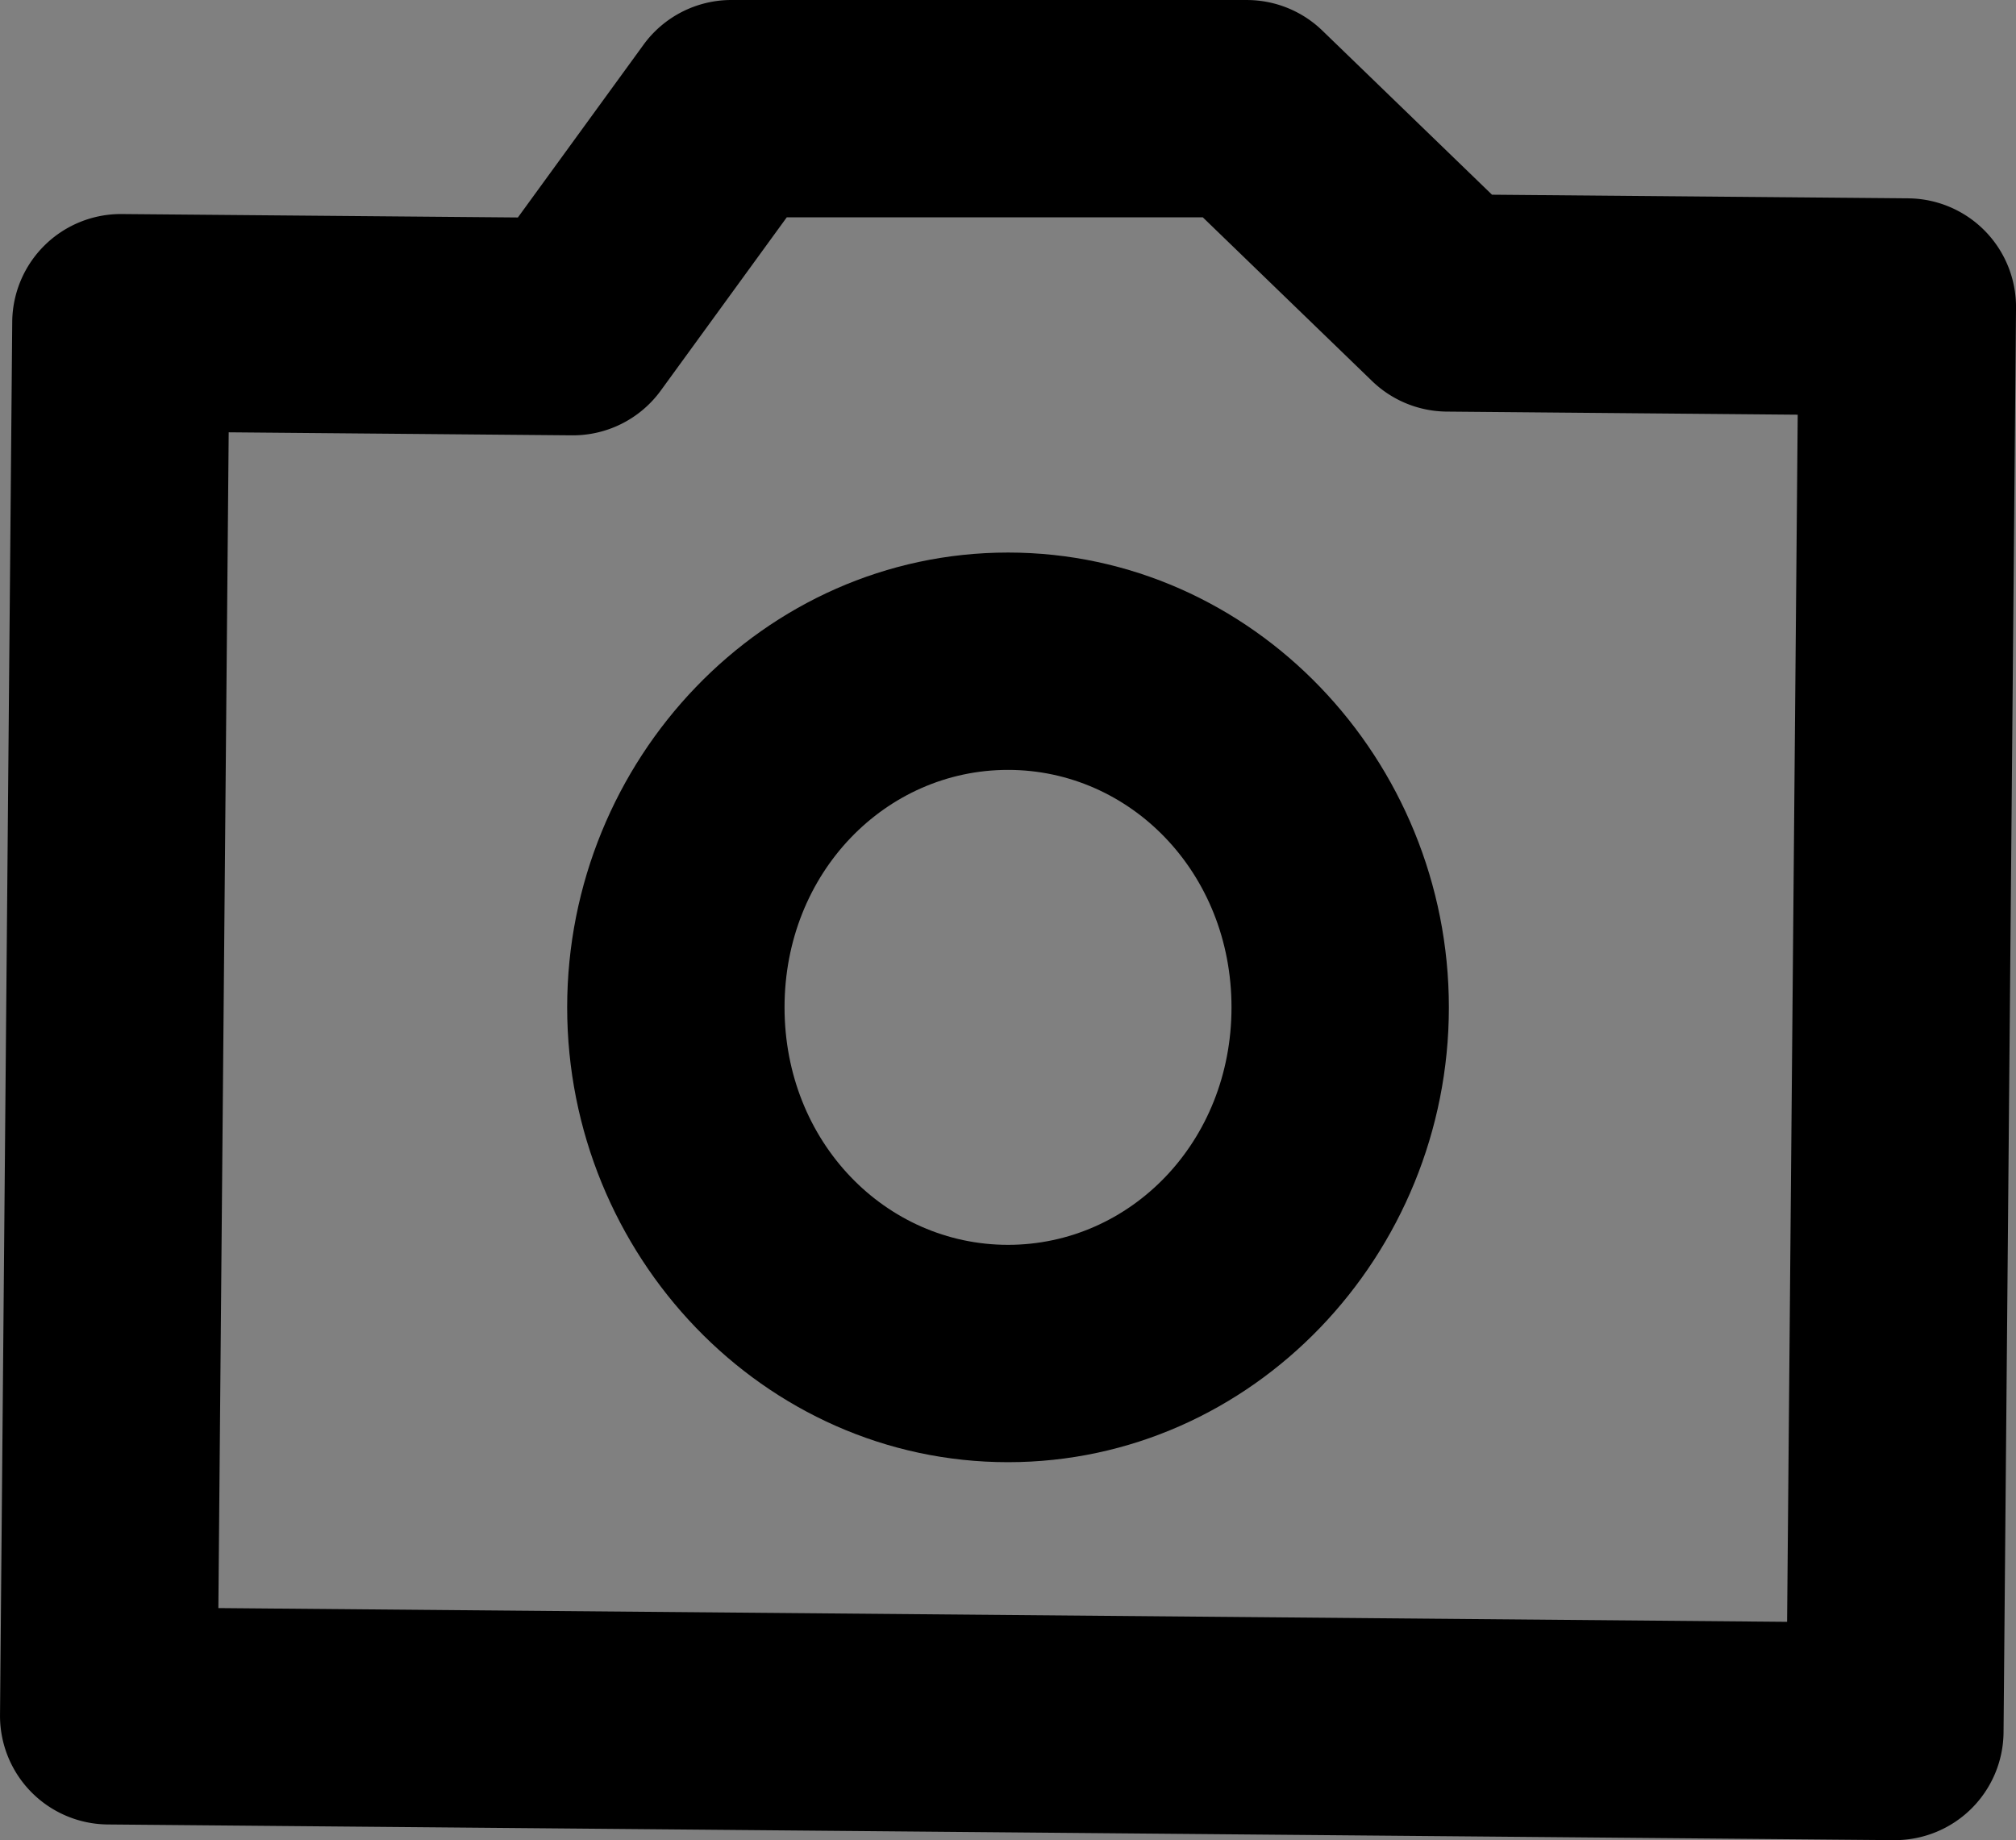
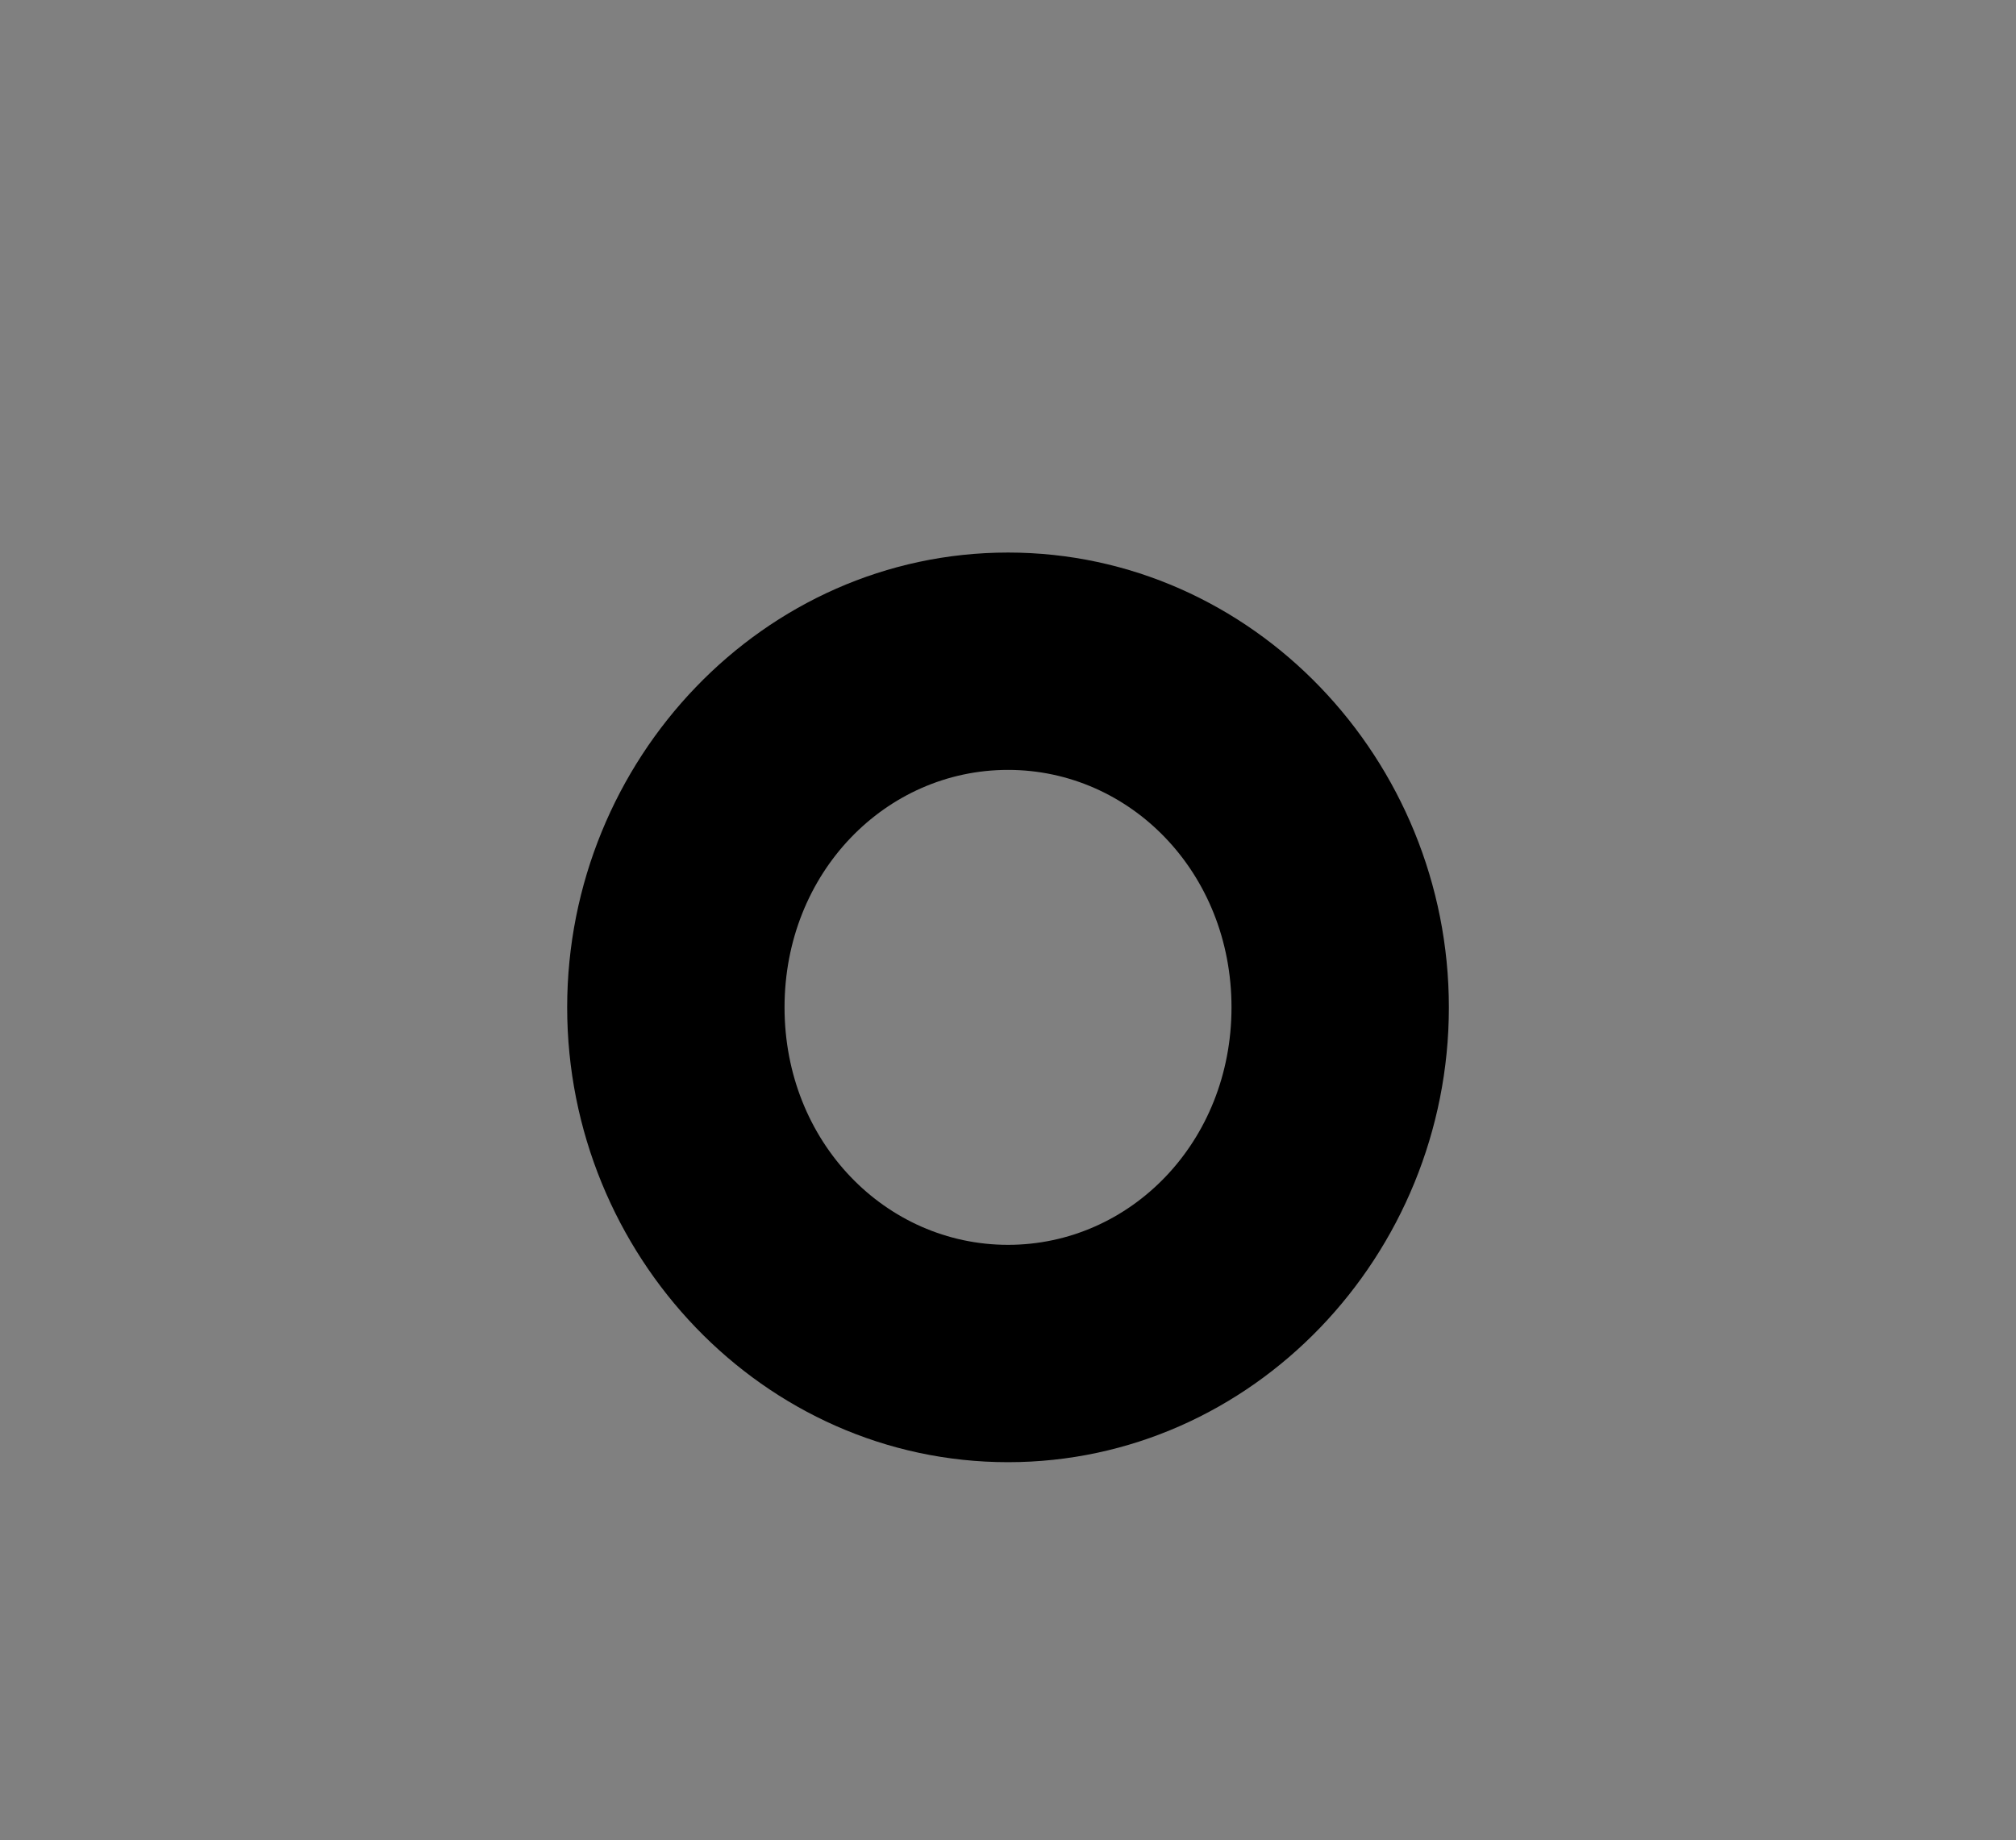
<svg xmlns="http://www.w3.org/2000/svg" width="92.744" height="84.662" viewBox="0 0 92.744 84.662" version="1.1" id="svg1">
  <rect x="0" y="0" width="92.744" height="84.662" fill="#808080" stroke="none" />
  <defs id="defs1" />
  <g id="layer1" style="display:none" transform="translate(-1442.279,-501.262)">
-     <path style="color:#000000;fill:#000000;stroke-linecap:round;stroke-linejoin:round;-inkscape-stroke:none" d="m 184.197,426.178 a 7.501,7.501 0 0 0 -0.365,0.01 c 0,0 -25.409,1.145 -50.637,16.039 -25.227,14.894 -50.459,44.705 -49.508,97.908 1.063,59.42 27.551,88.944 53.875,101.682 25.21,12.199 49.386,10.025 51.439,9.816 H 1504.195 a 7.501,7.501 0 0 0 0.945,-0.059 c 0,0 25.156,-3.132 49.998,-19.178 24.842,-16.046 49.753,-46.158 48.469,-96.781 -1.43,-56.357 -27.364,-85.14 -52.932,-98.047 -25.568,-12.907 -50.666,-11.006 -50.666,-11.006 l 0.539,-0.019 z m 0.281,15 1316.066,0.365 a 7.501,7.501 0 0 0 0.539,-0.019 c 0,0 21.307,-1.433 42.832,9.434 21.526,10.867 43.374,32.966 44.695,85.039 1.16,45.715 -19.885,69.767 -41.611,83.801 -21.232,13.714 -42.439,16.704 -43.406,16.836 H 188.936 a 7.501,7.501 0 0 0 -0.82,0.045 c 0,0 -21.981,2.301 -44.02,-8.363 -22.038,-10.664 -44.424,-33.208 -45.412,-88.449 -0.868,-48.542 20.405,-71.892 42.137,-84.723 21.62,-12.764 43.432,-13.953 43.658,-13.965 z" id="path1" />
-     <path style="color:#000000;fill:#000000;stroke-linecap:round;stroke-linejoin:round;-inkscape-stroke:none" d="m 1728.006,428.82 c -62.64,3e-5 -113.76,49.765 -113.76,111.18 0,61.415 51.119,111.18 113.76,111.18 62.64,3e-5 113.76,-49.765 113.76,-111.18 0,-61.415 -51.119,-111.18 -113.76,-111.18 z m 0,15 c 54.73,-2e-5 98.76,43.073 98.76,96.18 0,53.107 -44.029,96.18 -98.76,96.18 -54.73,-3e-5 -98.76,-43.073 -98.76,-96.18 0,-53.107 44.029,-96.18 98.76,-96.18 z" id="path2" />
-   </g>
+     </g>
  <g id="layer4" style="display:inline" transform="translate(-1442.279,-501.262)">
-     <path style="color:#000000;fill:#000000;stroke-linecap:round;stroke-linejoin:round;-inkscape-stroke:none" d="m 187.373,497.412 c -24.994,0 -45.363,20.367 -45.363,45.361 -1e-5,24.994 20.369,45.363 45.363,45.363 24.994,0 45.363,-20.369 45.363,-45.363 0,-24.994 -20.369,-45.361 -45.363,-45.361 z m 0,10 c 19.59,0 35.363,15.772 35.363,35.361 0,19.59 -15.774,35.363 -35.363,35.363 -19.59,0 -35.363,-15.774 -35.363,-35.363 -1e-5,-19.59 15.774,-35.361 35.363,-35.361 z" id="path3" />
    <path style="color:#000000;fill:#000000;stroke-linecap:round;stroke-linejoin:round;-inkscape-stroke:none" d="m 169.963,521.654 c -5.572,0 -9.125,5.035 -9.125,10.029 0,4.995 3.553,10.029 9.125,10.029 5.572,0 9.127,-5.035 9.127,-10.029 0,-4.995 -3.555,-10.029 -9.127,-10.029 z" id="path4" />
    <path style="color:#000000;fill:#000000;stroke-linecap:round;stroke-linejoin:round;-inkscape-stroke:none" d="m 205.271,521.654 c -5.572,0 -9.127,5.035 -9.127,10.029 0,4.995 3.555,10.029 9.127,10.029 5.572,0 9.125,-5.035 9.125,-10.029 0,-4.995 -3.553,-10.029 -9.125,-10.029 z" id="path4-7" />
    <path style="color:#000000;fill:#000000;stroke-linecap:round;stroke-linejoin:round;-inkscape-stroke:none" d="m 204.059,549.242 -35.984,0.016 c -2.791,10e-4 -4.844,2.617 -4.182,5.328 0,0 1.079,4.51 4.438,8.885 3.359,4.375 9.562,8.893 18.48,8.613 8.982,-0.282 14.867,-4.794 17.881,-9.152 3.014,-4.358 3.631,-8.773 3.631,-8.773 0.371,-2.595 -1.643,-4.916 -4.264,-4.916 z" id="path5" />
    <path style="color:#000000;fill:#000000;stroke-linecap:round;stroke-linejoin:round;-inkscape-stroke:none" d="m 1270.744,490.922 c -8.969,0.646 -17.736,7.29 -20.682,17.887 -3.759,13.525 -4.502,28.59 -2.883,41.627 1.62,13.037 4.992,24.259 12.889,29.994 6.154,4.47 13.272,7.395 20.652,7.098 7.38,-0.297 14.727,-4.227 19.945,-11.816 6.159,-8.957 6.353,-22.634 6.131,-34.738 -0.222,-12.105 -1.613,-22.467 -1.613,-22.467 a 5,5 0 0 0 -5.619,-4.293 5,5 0 0 0 -4.293,5.619 c 0,0 1.315,9.88 1.525,21.324 0.21,11.444 -1.436,24.622 -4.371,28.891 -3.783,5.501 -7.714,7.311 -12.107,7.488 -4.393,0.177 -9.544,-1.689 -14.375,-5.197 -3.152,-2.289 -7.386,-11.435 -8.84,-23.135 -1.454,-11.7 -0.735,-25.741 2.594,-37.717 1.845,-6.637 7.381,-10.276 11.766,-10.592 2.192,-0.158 3.927,0.398 5.268,1.625 1.341,1.227 2.551,3.34 2.748,7.361 0.324,6.605 1.315,17.685 1.873,27.859 0.279,5.087 0.447,9.938 0.379,13.73 -0.068,3.792 -0.836,6.971 -0.598,6.477 -0.667,1.384 -1.916,2.195 -2.785,2.305 -0.869,0.109 -1.784,0.141 -3.381,-2.346 -1.936,-3.016 -2.933,-13.612 -2.307,-22.758 0.626,-9.146 2.102,-17.021 2.102,-17.021 a 5,5 0 0 0 -3.99,-5.838 5,5 0 0 0 -5.838,3.99 c 0,0 -1.578,8.362 -2.25,18.186 -0.672,9.824 -1.212,20.93 3.869,28.844 3.143,4.896 8.328,7.459 13.043,6.865 4.715,-0.594 8.536,-3.717 10.545,-7.885 1.645,-3.414 1.512,-6.412 1.588,-10.641 0.076,-4.229 -0.107,-9.245 -0.393,-14.455 -0.572,-10.421 -1.568,-21.662 -1.869,-27.801 -0.294,-6.007 -2.433,-10.999 -5.984,-14.25 -3.552,-3.251 -8.254,-4.544 -12.738,-4.221 z" id="path6" />
-     <path style="color:#000000;fill:#000000;stroke-linecap:round;stroke-linejoin:round;-inkscape-stroke:none" d="m 1475.928,501.262 a 5,5 0 0 0 -4.045,2.059 l -5.779,7.947 -18.217,-0.158 a 5,5 0 0 0 -5.045,4.957 l -0.562,64.094 a 5,5 0 0 0 4.957,5.043 l 82.168,0.721 a 5,5 0 0 0 5.045,-4.957 l 0.574,-65.537 a 5,5 0 0 0 -4.955,-5.043 l -19.152,-0.168 -7.805,-7.551 a 5,5 0 0 0 -3.477,-1.406 z m 2.545,10 h 19.141 l 7.785,7.531 a 5,5 0 0 0 3.434,1.406 l 16.148,0.143 -0.488,55.539 -72.168,-0.633 0.475,-54.096 15.789,0.139 a 5,5 0 0 0 4.088,-2.059 z" id="path7" />
-     <path style="color:#000000;fill:#000000;stroke-linecap:round;stroke-linejoin:round;-inkscape-stroke:none" d="m 1488.652,526.684 c -11.256,-4e-5 -20.281,9.537 -20.281,20.926 0,11.389 9.025,20.926 20.281,20.926 11.256,-4e-5 20.281,-9.537 20.281,-20.926 0,-11.388 -9.025,-20.926 -20.281,-20.926 z m 0,10 c 5.623,2e-5 10.281,4.723 10.281,10.926 0,6.203 -4.658,10.926 -10.281,10.926 -5.623,2e-5 -10.281,-4.723 -10.281,-10.926 0,-6.203 4.658,-10.926 10.281,-10.926 z" id="path8" />
-     <path style="color:#000000;fill:#ffffff;fill-opacity:1;stroke-linecap:round;stroke-linejoin:round;-inkscape-stroke:none" d="m 1695.184,496.939 c -3.32,-1.602 -7.173,0.816 -7.174,4.502 v 29.307 c 6e-4,2.194 1.431,4.131 3.527,4.777 l 41.026,7.295 -41.341,9.186 c -2.023,0.449 -3.213,2.598 -3.213,4.67 v 29.068 c 0,3.739 3.956,6.154 7.283,4.447 l 84.596,-43.434 c 3.672,-1.885 3.607,-7.156 -0.109,-8.951 z" id="path9" />
+     <path style="color:#000000;fill:#000000;stroke-linecap:round;stroke-linejoin:round;-inkscape-stroke:none" d="m 1488.652,526.684 c -11.256,-4e-5 -20.281,9.537 -20.281,20.926 0,11.389 9.025,20.926 20.281,20.926 11.256,-4e-5 20.281,-9.537 20.281,-20.926 0,-11.388 -9.025,-20.926 -20.281,-20.926 m 0,10 c 5.623,2e-5 10.281,4.723 10.281,10.926 0,6.203 -4.658,10.926 -10.281,10.926 -5.623,2e-5 -10.281,-4.723 -10.281,-10.926 0,-6.203 4.658,-10.926 10.281,-10.926 z" id="path8" />
  </g>
</svg>